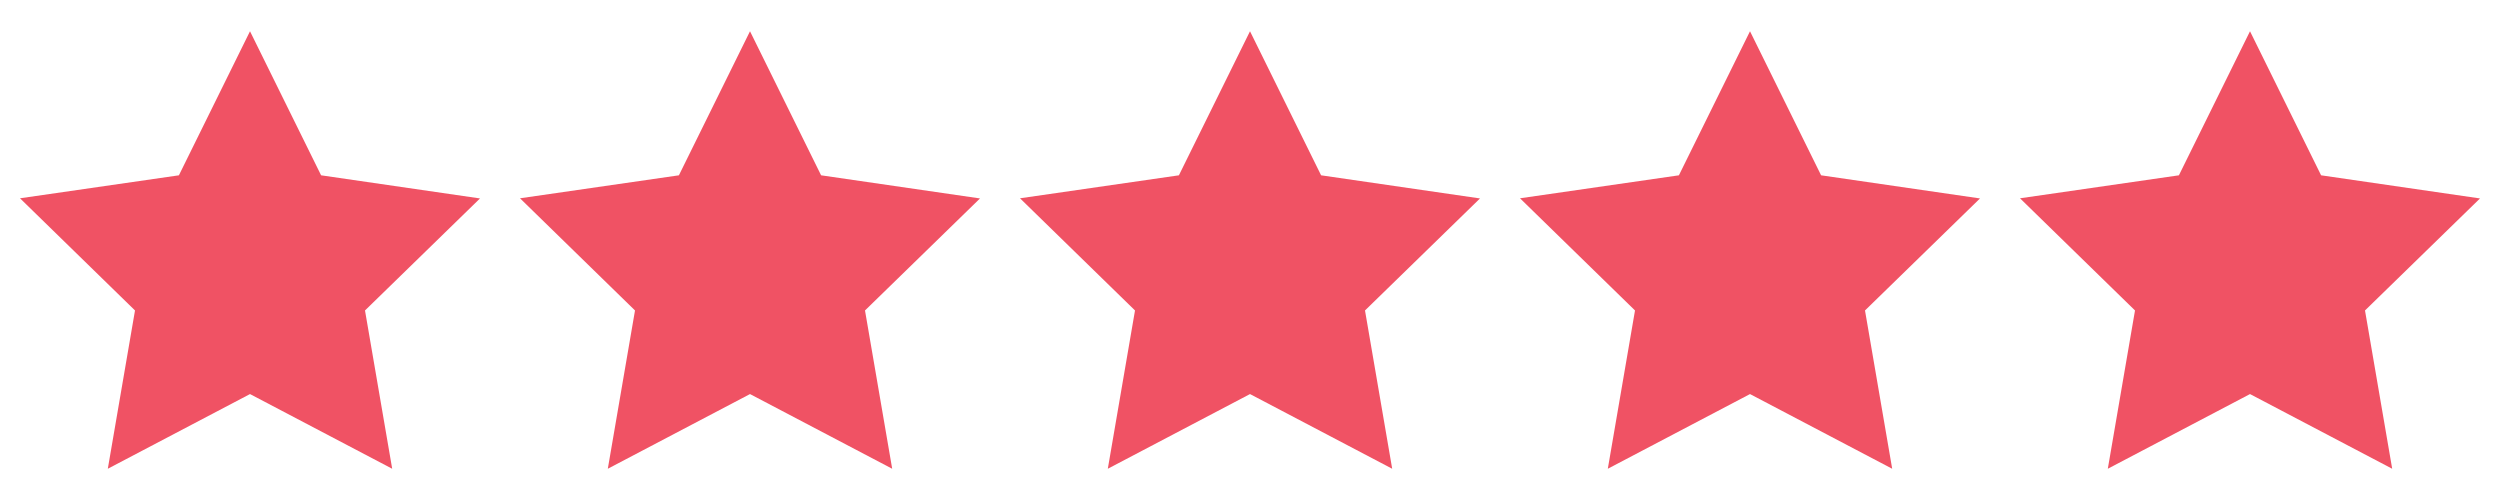
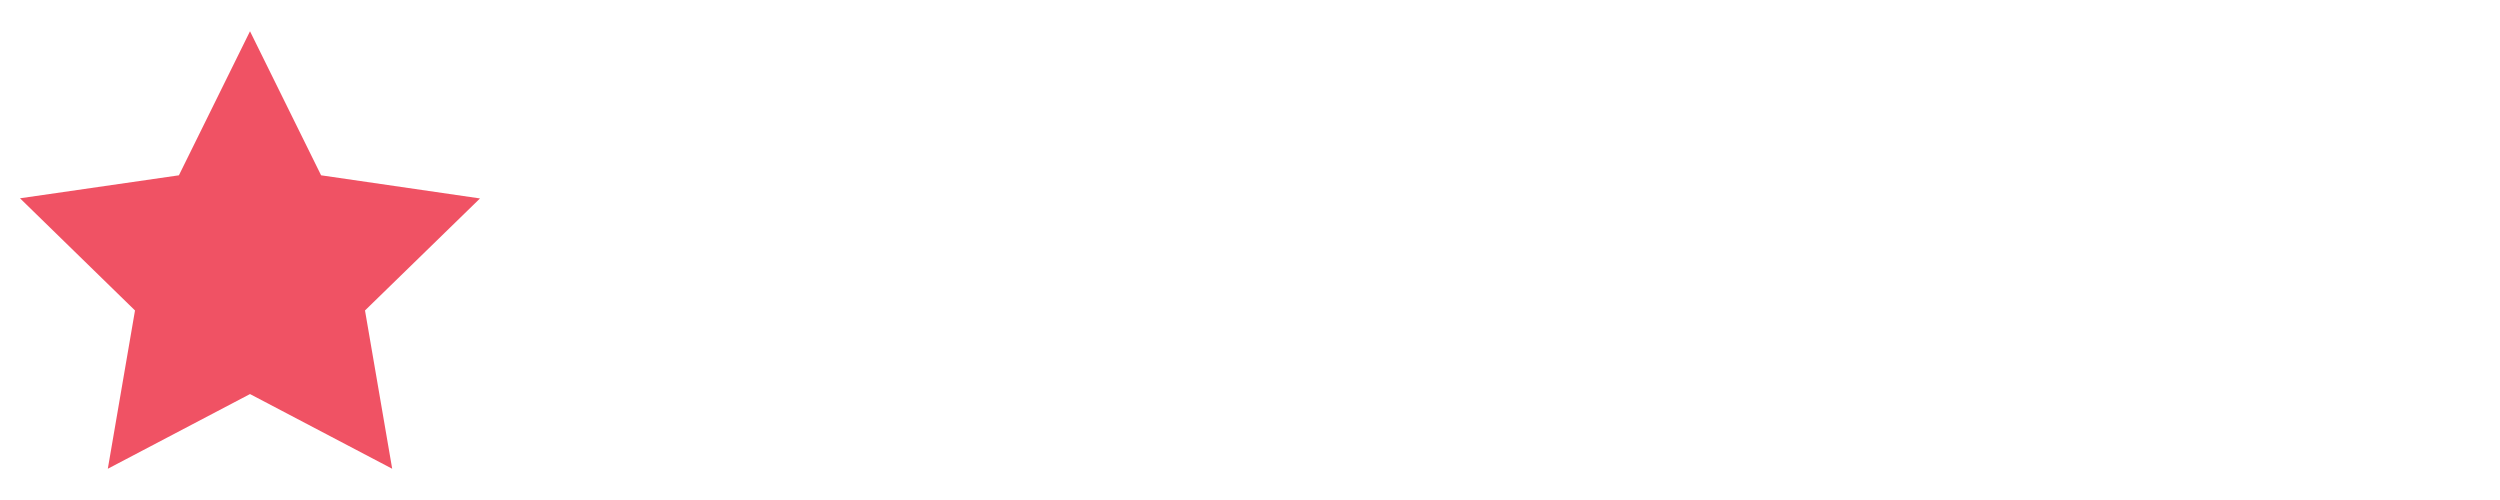
<svg xmlns="http://www.w3.org/2000/svg" width="130" height="26" viewBox="0 0 130 26" fill="none">
  <g clip-path="url(#clip0_401_27)">
    <path d="M13 1.625L9.303 9.116L1.04 10.311L7.02 16.144L5.606 24.375L13 20.491L20.394 24.375L18.98 16.144L24.96 10.319L16.697 9.116L13 1.625Z" fill="#F05264" />
  </g>
  <g clip-path="url(#clip1_401_27)">
    <path d="M39 1.625L35.303 9.116L27.04 10.311L33.02 16.144L31.606 24.375L39 20.491L46.394 24.375L44.98 16.144L50.96 10.319L42.697 9.116L39 1.625Z" fill="#F05264" />
  </g>
  <g clip-path="url(#clip2_401_27)">
-     <path d="M65 1.625L61.303 9.116L53.04 10.311L59.02 16.144L57.606 24.375L65 20.491L72.394 24.375L70.98 16.144L76.96 10.319L68.697 9.116L65 1.625Z" fill="#F05264" />
-   </g>
+     </g>
  <g clip-path="url(#clip3_401_27)">
-     <path d="M91 1.625L87.303 9.116L79.04 10.311L85.02 16.144L83.606 24.375L91 20.491L98.394 24.375L96.98 16.144L102.96 10.319L94.697 9.116L91 1.625Z" fill="#F05264" />
-   </g>
+     </g>
  <g clip-path="url(#clip4_401_27)">
-     <path d="M117 1.625L113.303 9.116L105.04 10.311L111.02 16.144L109.606 24.375L117 20.491L124.394 24.375L122.98 16.144L128.96 10.319L120.697 9.116L117 1.625Z" fill="#F05264" />
-   </g>
+     </g>
  <defs>
    <clipPath id="clip0_401_27">
      <rect width="26" height="26" fill="white" />
    </clipPath>
    <clipPath id="clip1_401_27">
-       <rect width="26" height="26" fill="white" transform="translate(26)" />
-     </clipPath>
+       </clipPath>
    <clipPath id="clip2_401_27">
-       <rect width="26" height="26" fill="white" transform="translate(52)" />
-     </clipPath>
+       </clipPath>
    <clipPath id="clip3_401_27">
      <rect width="26" height="26" fill="white" transform="translate(78)" />
    </clipPath>
    <clipPath id="clip4_401_27">
      <rect width="26" height="26" fill="white" transform="translate(104)" />
    </clipPath>
  </defs>
</svg>